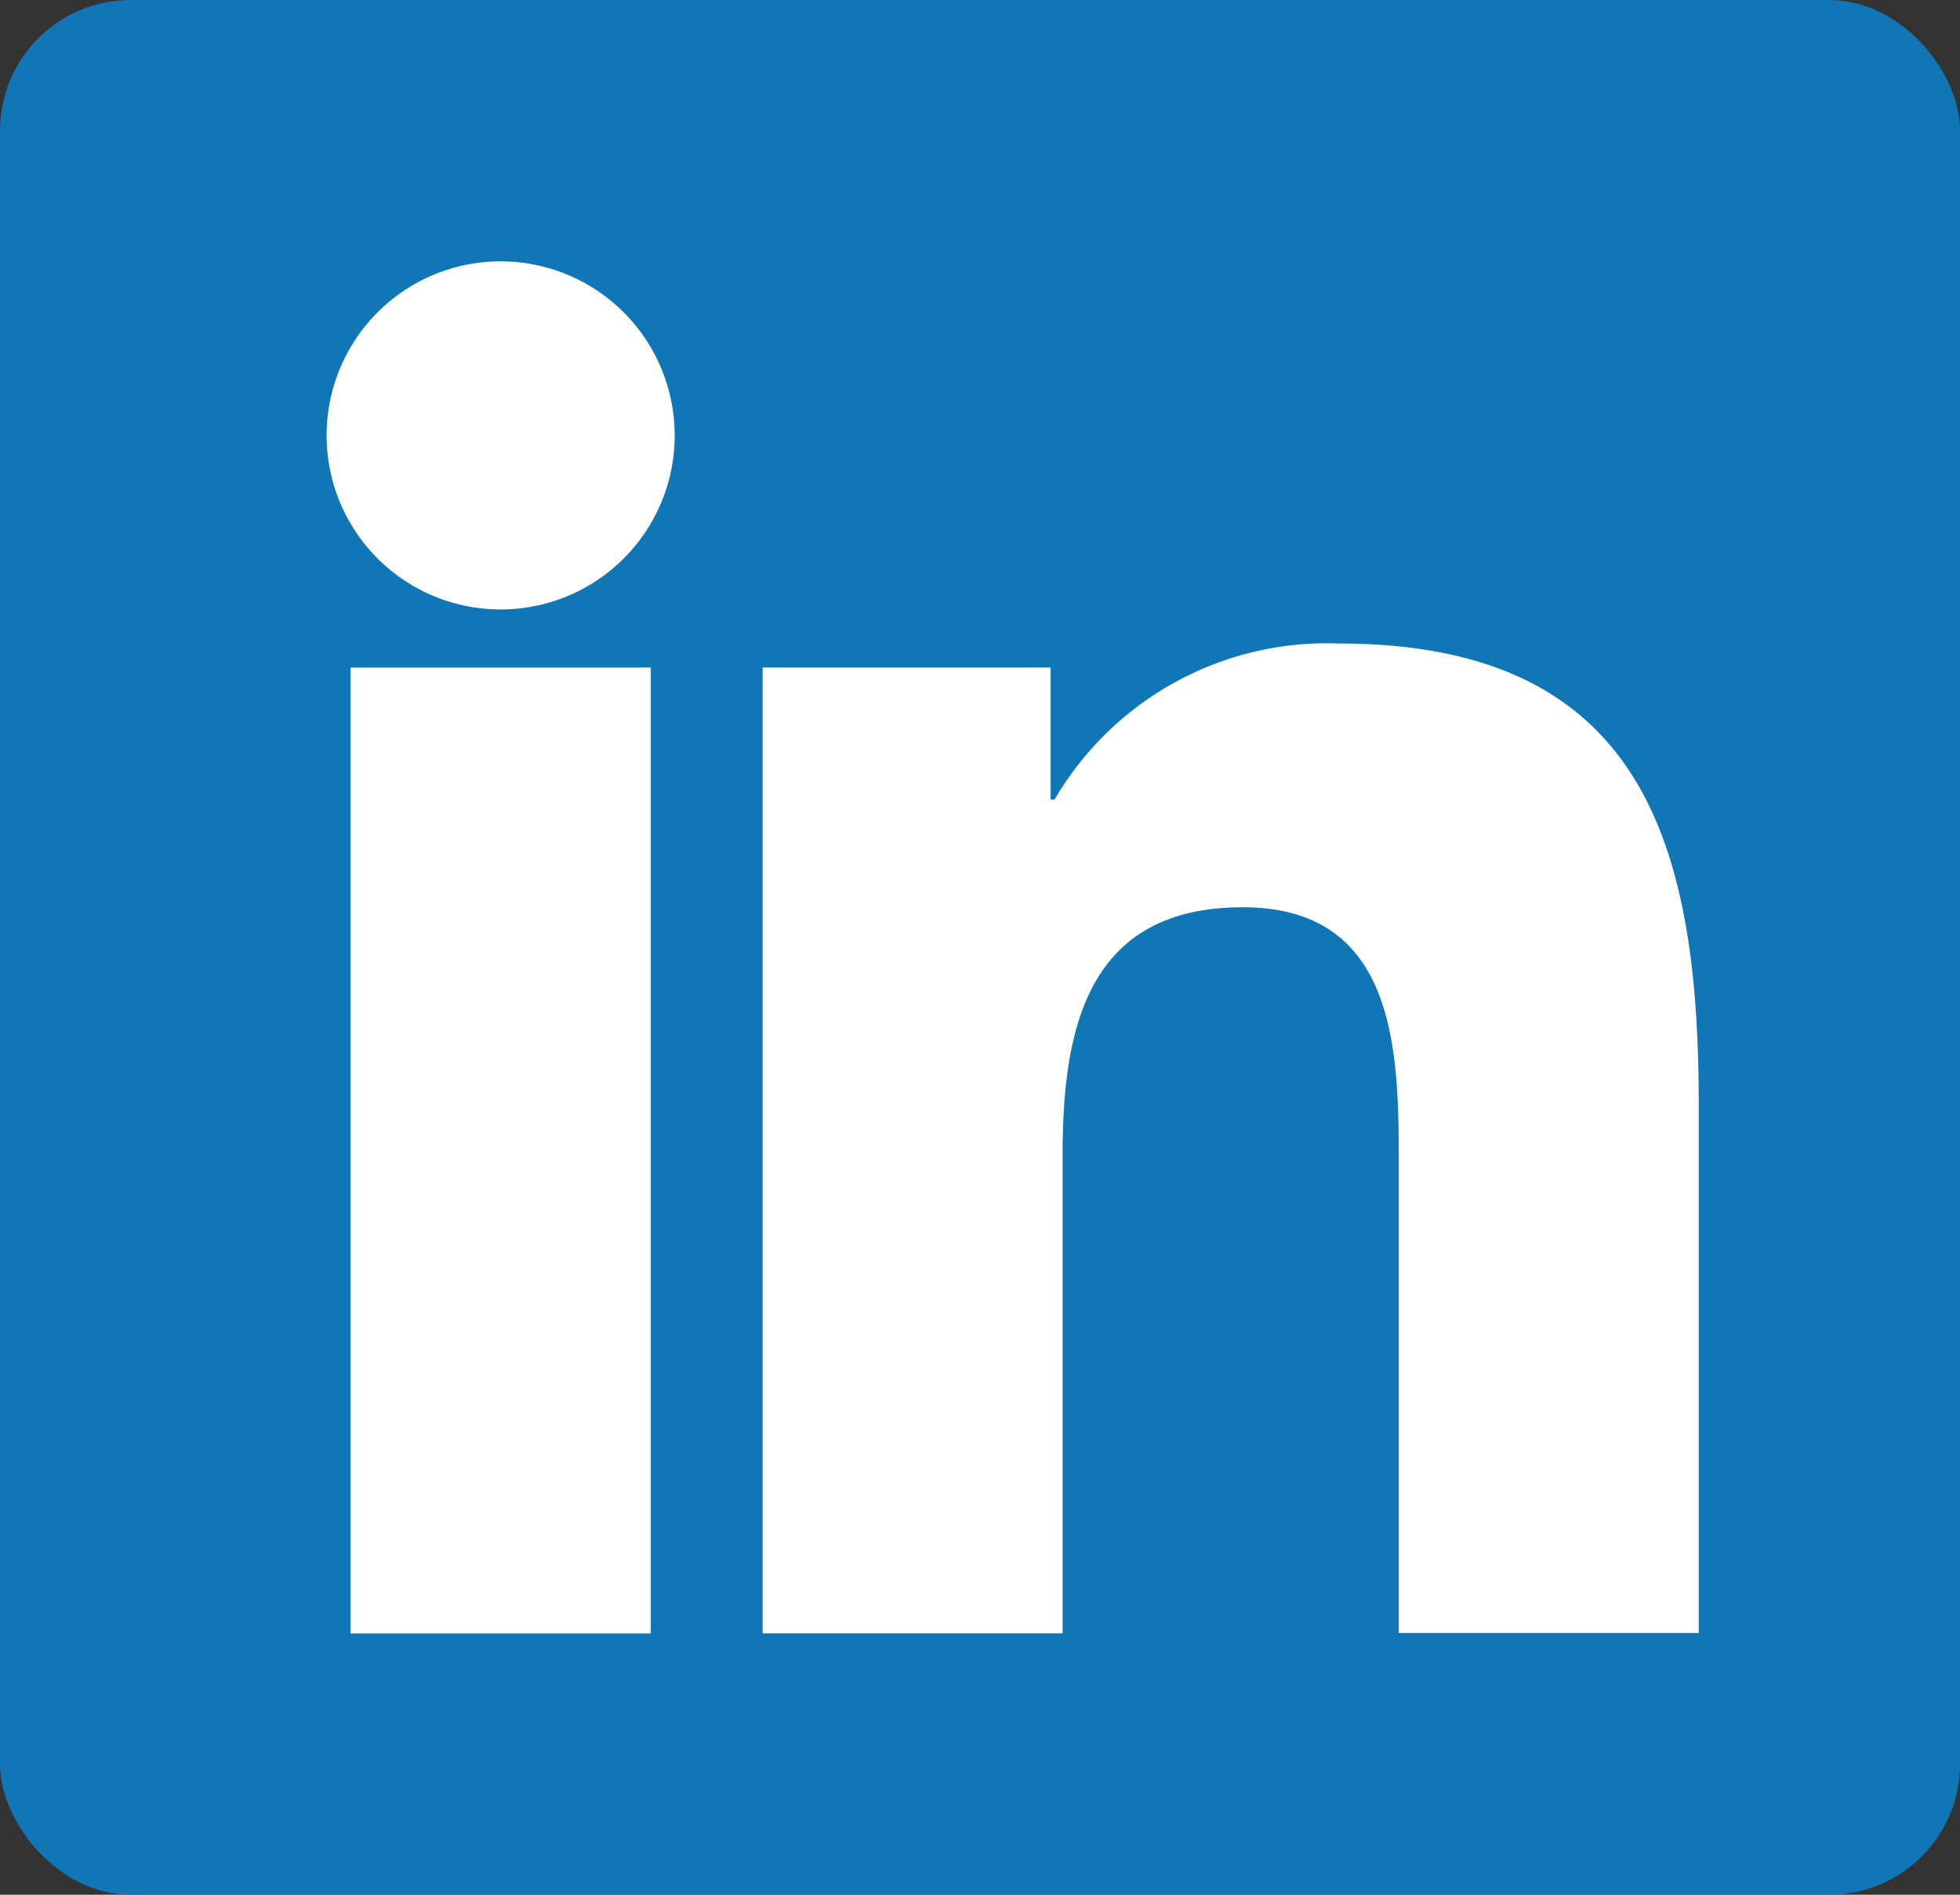
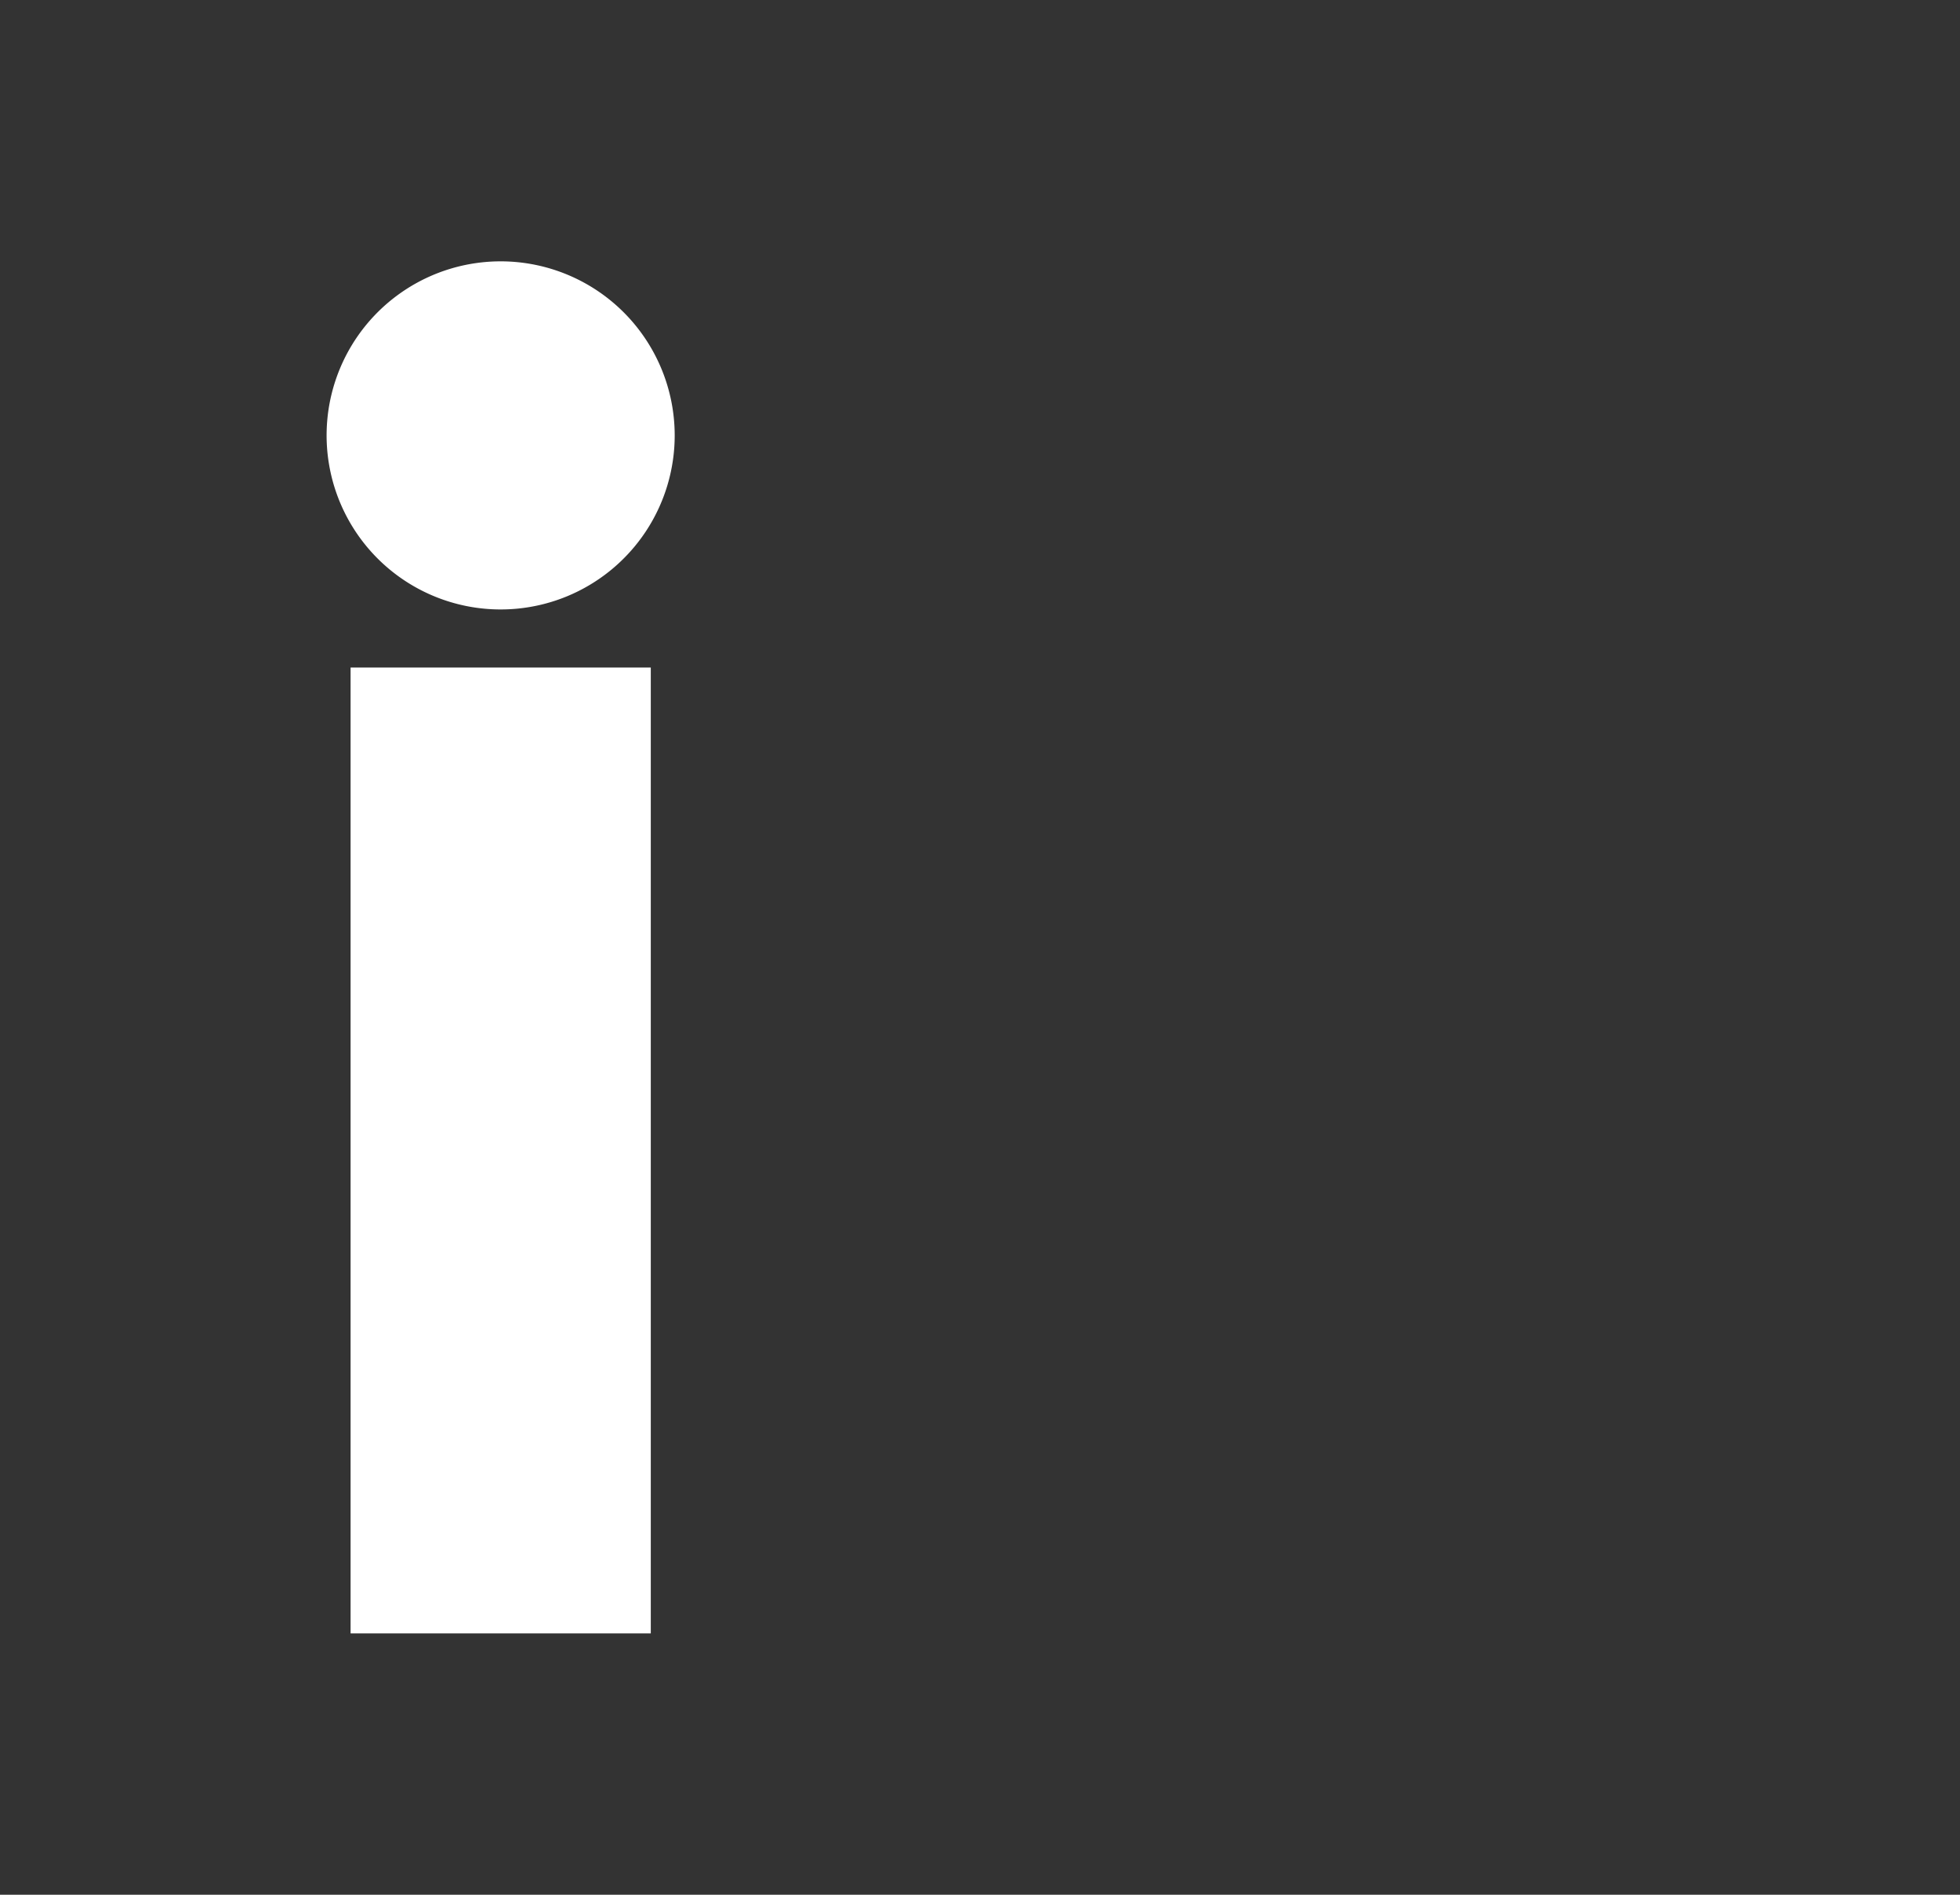
<svg xmlns="http://www.w3.org/2000/svg" width="30" height="29" viewBox="0 0 30 29">
  <rect x="0" y="0" width="30" height="29" fill="#333333" stroke="none" />
  <g id="Group_8" data-name="Group 8" transform="translate(-662 -348)">
    <g id="Group_9" data-name="Group 9">
-       <rect id="Rectangle_5" data-name="Rectangle 5" width="30" height="29" rx="2" transform="translate(662 348)" fill="#1176b5" />
      <g id="linkedin-logo-svgrepo-com" transform="translate(667 351.92)">
        <g id="Group_7" data-name="Group 7" transform="translate(0 0.08)">
          <path id="Path_1" data-name="Path 1" d="M2.665.08A2.664,2.664,0,1,0,5.327,2.743,2.665,2.665,0,0,0,2.665.08Z" transform="translate(0 -0.08)" fill="#fff" />
          <rect id="Rectangle_6" data-name="Rectangle 6" width="4.595" height="14.783" transform="translate(0.366 6.217)" fill="#fff" />
-           <path id="Path_2" data-name="Path 2" d="M41.736,29.383a4.828,4.828,0,0,0-4.347,2.388h-.061v-2.02H32.92V44.533h4.591V37.22c0-1.928.367-3.8,2.758-3.8,2.356,0,2.388,2.205,2.388,3.919v7.189h4.591V36.425C47.247,32.445,46.388,29.383,41.736,29.383Z" transform="translate(-26.247 -23.534)" fill="#fff" />
        </g>
      </g>
    </g>
  </g>
</svg>